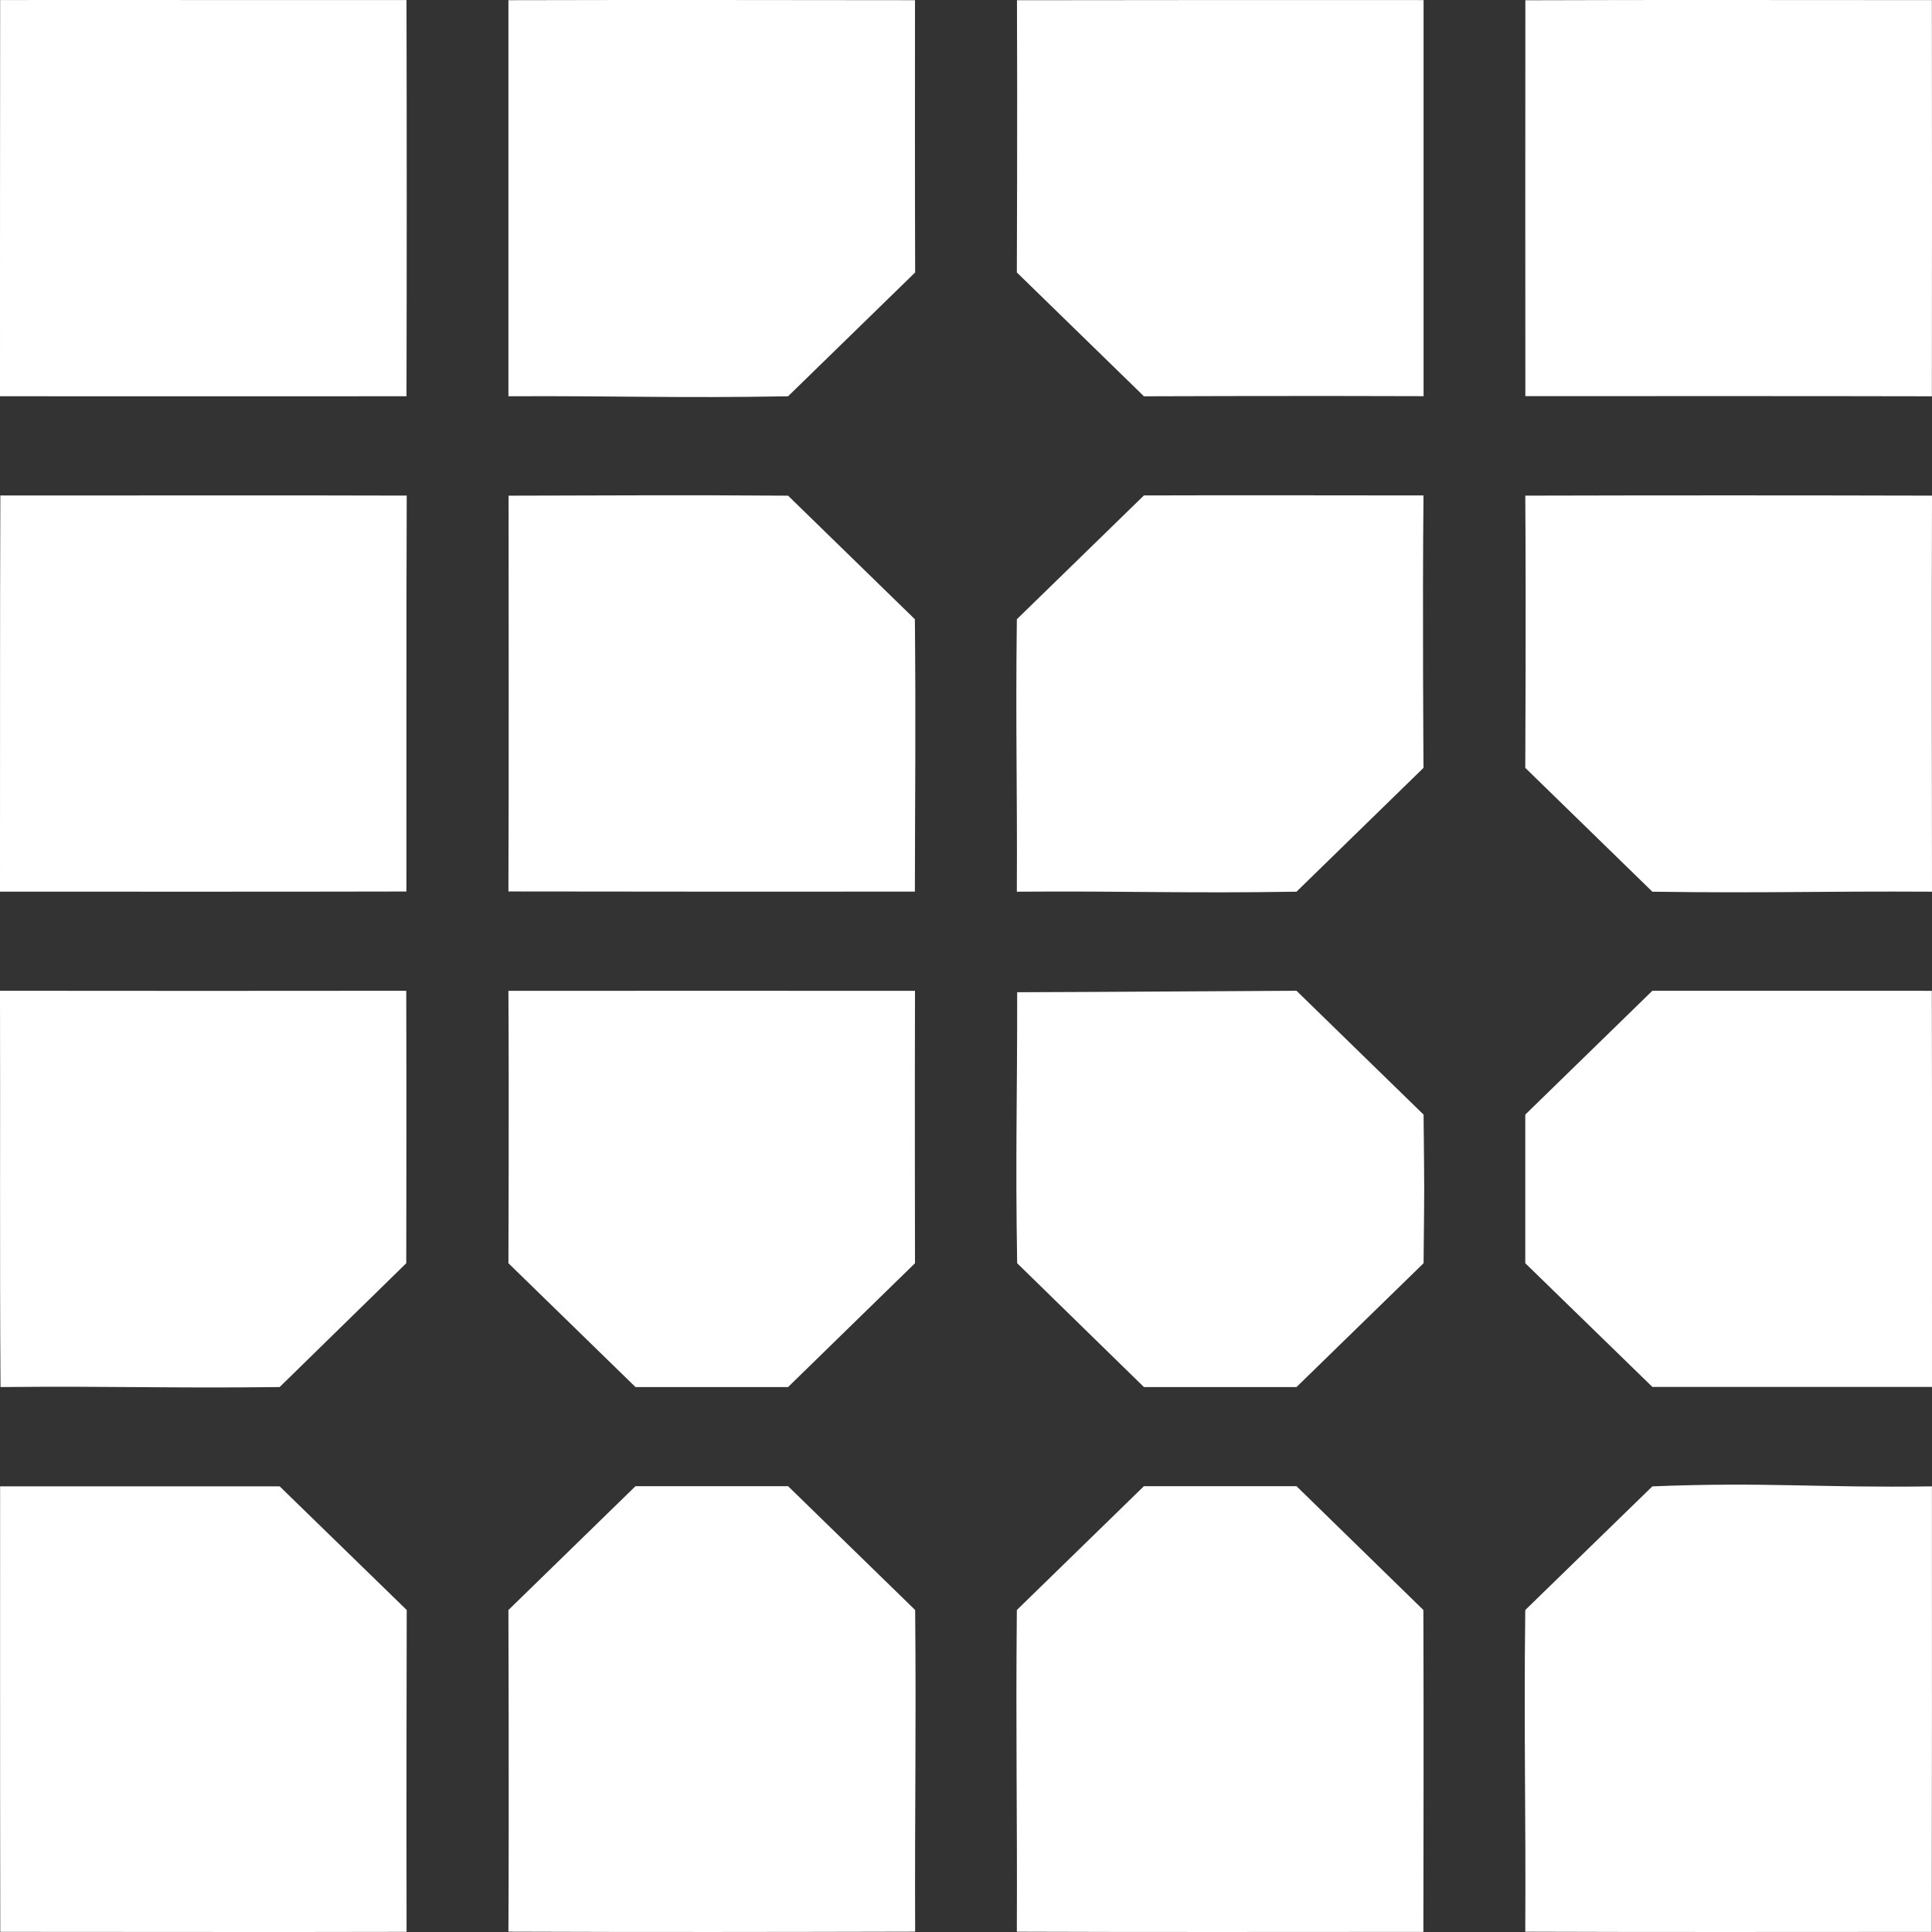
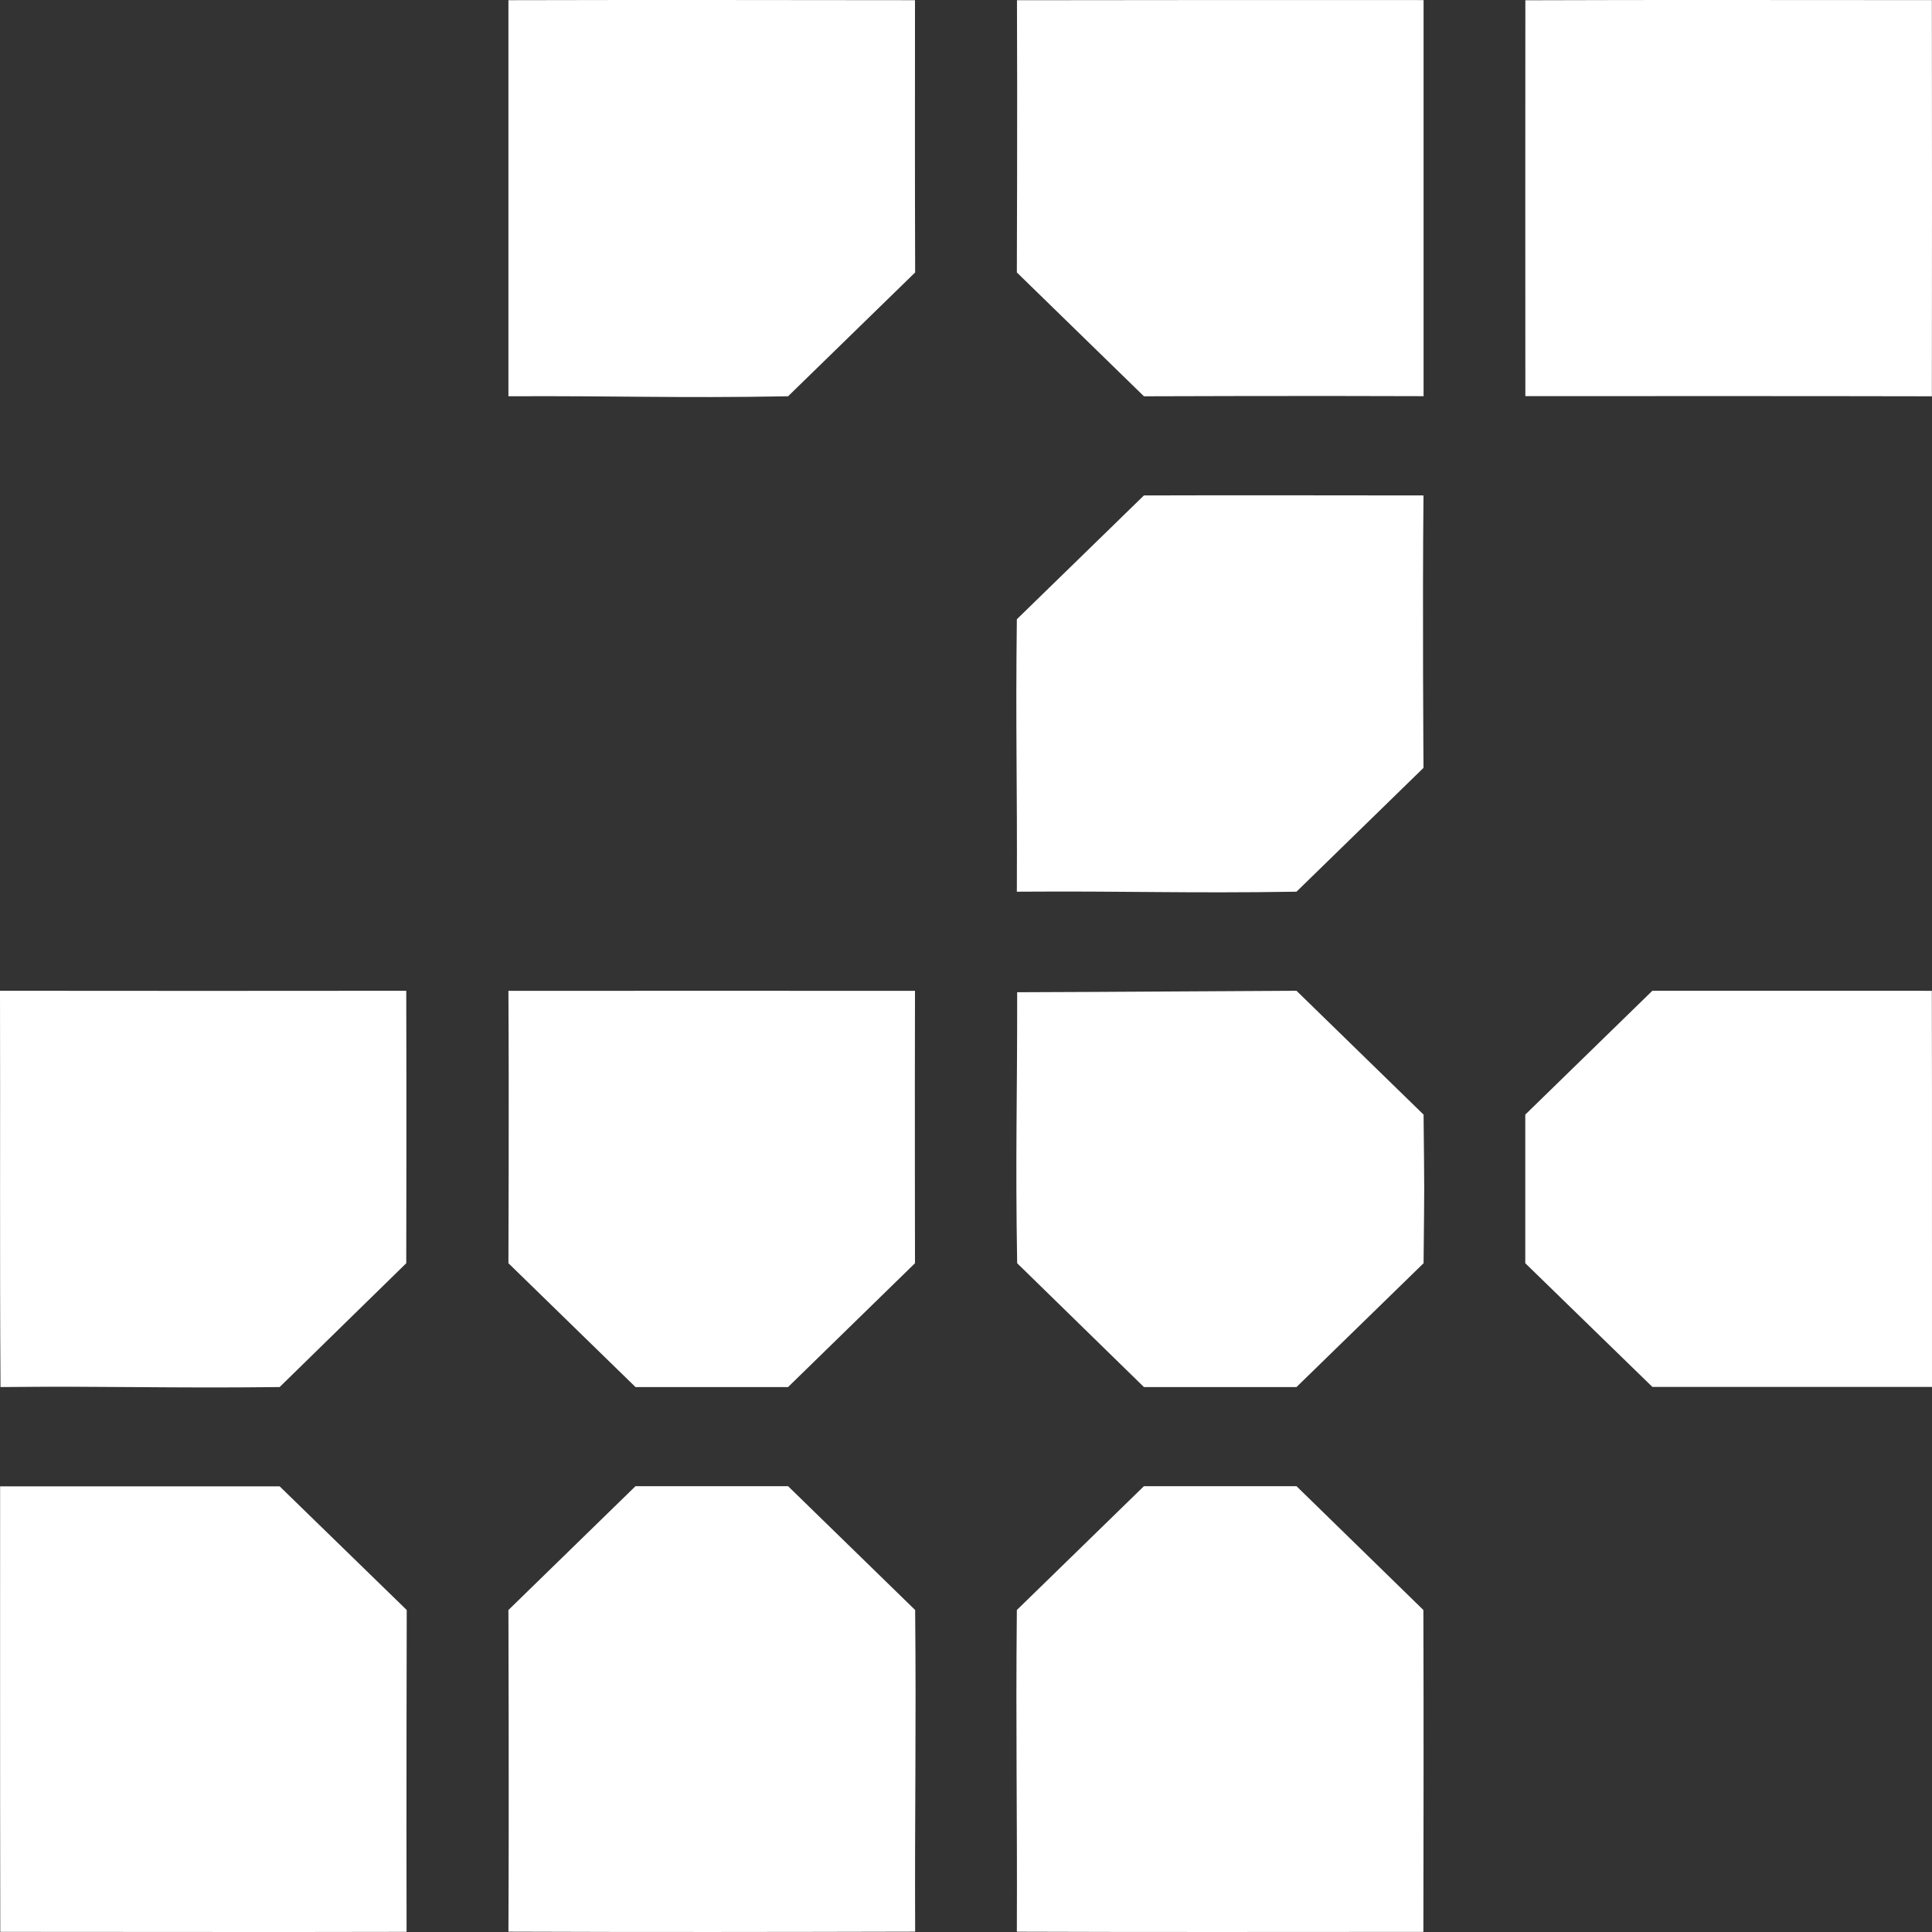
<svg xmlns="http://www.w3.org/2000/svg" width="50" height="50" viewBox="0 0 50 50" fill="none">
  <rect x="0" y="0" width="50" height="50" fill="#333333" stroke="none" />
-   <path d="M0.004 0.001C3.509 -0.003 7.015 0.005 10.52 0.001C10.528 3.42 10.528 6.835 10.52 10.255C7.015 10.255 3.509 10.259 0 10.255C0 6.835 9.82545e-08 3.42 0.004 0.001Z" fill="white" />
  <path d="M13.158 0.005C16.668 -0.004 20.174 0.001 23.68 0.005C23.68 2.868 23.675 4.189 23.684 7.051L20.395 10.256C17.431 10.307 16.121 10.242 13.158 10.255C13.158 6.839 13.158 3.42 13.158 0.005Z" fill="white" />
  <path d="M26.319 0.006C29.825 0.002 33.331 -0.002 36.842 0.002C36.842 3.42 36.842 6.834 36.842 10.253C33.878 10.24 29.605 10.256 29.605 10.256L26.316 7.051C26.316 7.051 26.332 2.897 26.319 0.006Z" fill="white" />
  <path d="M39.476 0.007C42.983 -0.006 46.49 0.003 49.997 0.003C50.001 3.421 50.001 6.839 49.997 10.256C46.49 10.248 42.983 10.252 39.476 10.252C39.476 6.839 39.471 3.425 39.476 0.007Z" fill="white" />
-   <path d="M0.009 12.822C3.512 12.826 7.019 12.814 10.526 12.826C10.513 16.241 10.522 19.657 10.518 23.072C7.01 23.08 3.503 23.076 0 23.076C0.004 19.657 -0.004 16.241 0.009 12.822Z" fill="white" />
-   <path d="M13.162 12.828C16.112 12.824 17.449 12.807 20.395 12.828L23.677 16.026C23.703 18.888 23.681 20.213 23.677 23.075C20.169 23.079 16.661 23.075 13.158 23.071C13.171 19.657 13.162 16.242 13.162 12.828Z" fill="white" />
  <path d="M29.605 12.822C32.558 12.813 33.887 12.822 36.84 12.822C36.81 15.713 36.84 19.872 36.84 19.872L33.553 23.077C30.621 23.123 29.247 23.056 26.316 23.077C26.329 20.215 26.281 18.892 26.316 16.026L29.605 12.822Z" fill="white" />
-   <path d="M39.474 12.827C42.983 12.818 46.491 12.818 50 12.827C49.991 16.245 49.996 19.659 50 23.077C47.046 23.06 45.717 23.119 42.763 23.077L39.474 19.872C39.474 19.872 39.496 15.709 39.474 12.827Z" fill="white" />
  <path d="M0 25.641C3.505 25.645 7.01 25.645 10.514 25.641C10.523 28.487 10.514 32.692 10.514 32.692L7.237 35.897C4.299 35.931 2.951 35.868 0.013 35.897C-0.009 32.479 0.009 29.06 0 25.641Z" fill="white" />
  <path d="M13.158 25.643C16.665 25.643 20.173 25.639 23.68 25.643C23.672 28.508 23.68 32.692 23.68 32.692L20.395 35.897H16.447L13.158 32.692C13.158 32.692 13.175 28.5 13.158 25.643Z" fill="white" />
  <path d="M26.324 25.679C29.23 25.67 30.642 25.654 33.553 25.641L36.842 28.846C36.864 31.135 36.864 30.404 36.842 32.692L33.553 35.897H29.605L26.324 32.692C26.276 29.832 26.328 28.535 26.324 25.679Z" fill="white" />
  <path d="M42.763 25.641L49.996 25.642C50.004 29.059 49.996 32.476 50 35.893H42.763L39.474 32.692V28.846L42.763 25.641Z" fill="white" />
  <path d="M0.003 38.466H7.237L10.526 41.667C10.526 41.667 10.514 46.786 10.522 49.996C7.017 50.005 3.512 49.996 0.007 49.996C-0.001 46.153 0.003 38.466 0.003 38.466Z" fill="white" />
  <path d="M16.447 38.462H20.395L23.684 41.667C23.714 44.867 23.671 46.786 23.684 49.991C20.177 50 16.665 50.005 13.158 49.991C13.175 46.8 13.158 41.667 13.158 41.667L16.447 38.462Z" fill="white" />
  <path d="M29.605 38.462H33.553L36.837 41.667C36.846 44.885 36.841 46.778 36.837 49.997C33.331 49.997 29.826 50.006 26.316 49.992C26.329 46.75 26.285 44.909 26.316 41.667L29.605 38.462Z" fill="white" />
-   <path d="M42.763 38.467C45.713 38.349 47.044 38.509 49.998 38.467C50.002 42.31 49.998 46.154 49.994 49.997C46.489 49.997 42.979 50.006 39.474 49.992C39.491 46.746 39.435 44.913 39.474 41.667L42.763 38.467Z" fill="white" />
</svg>